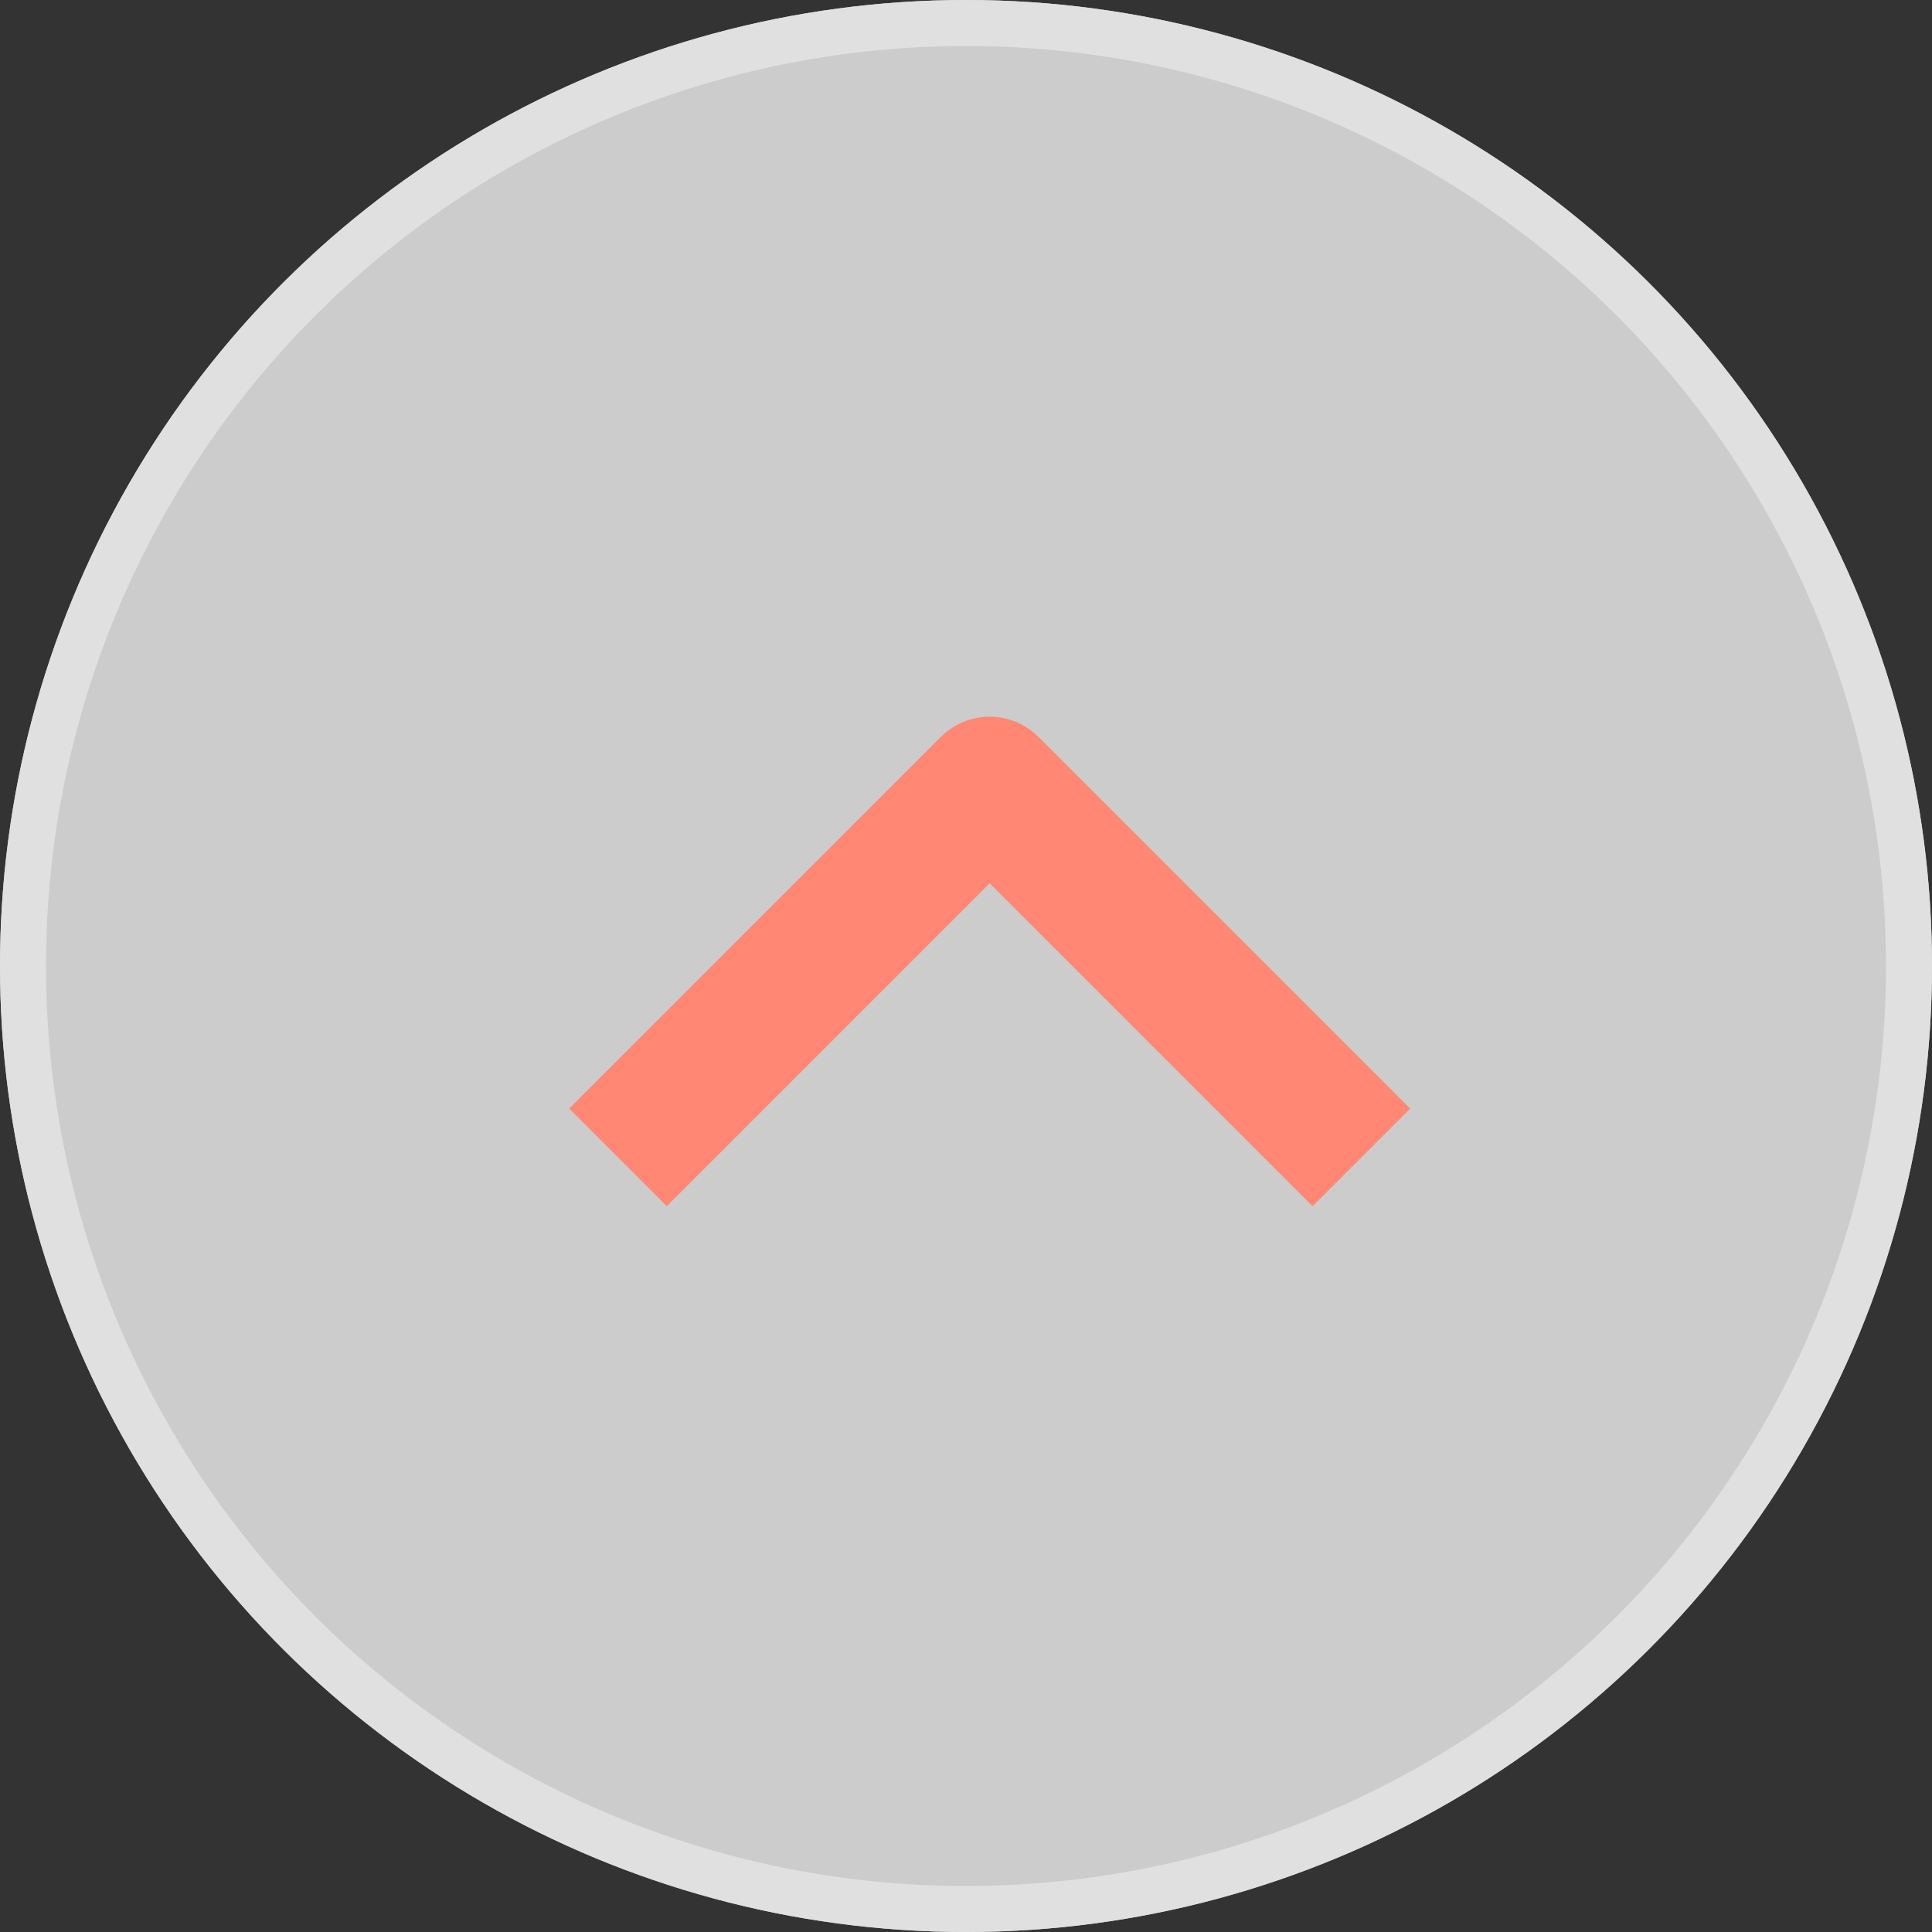
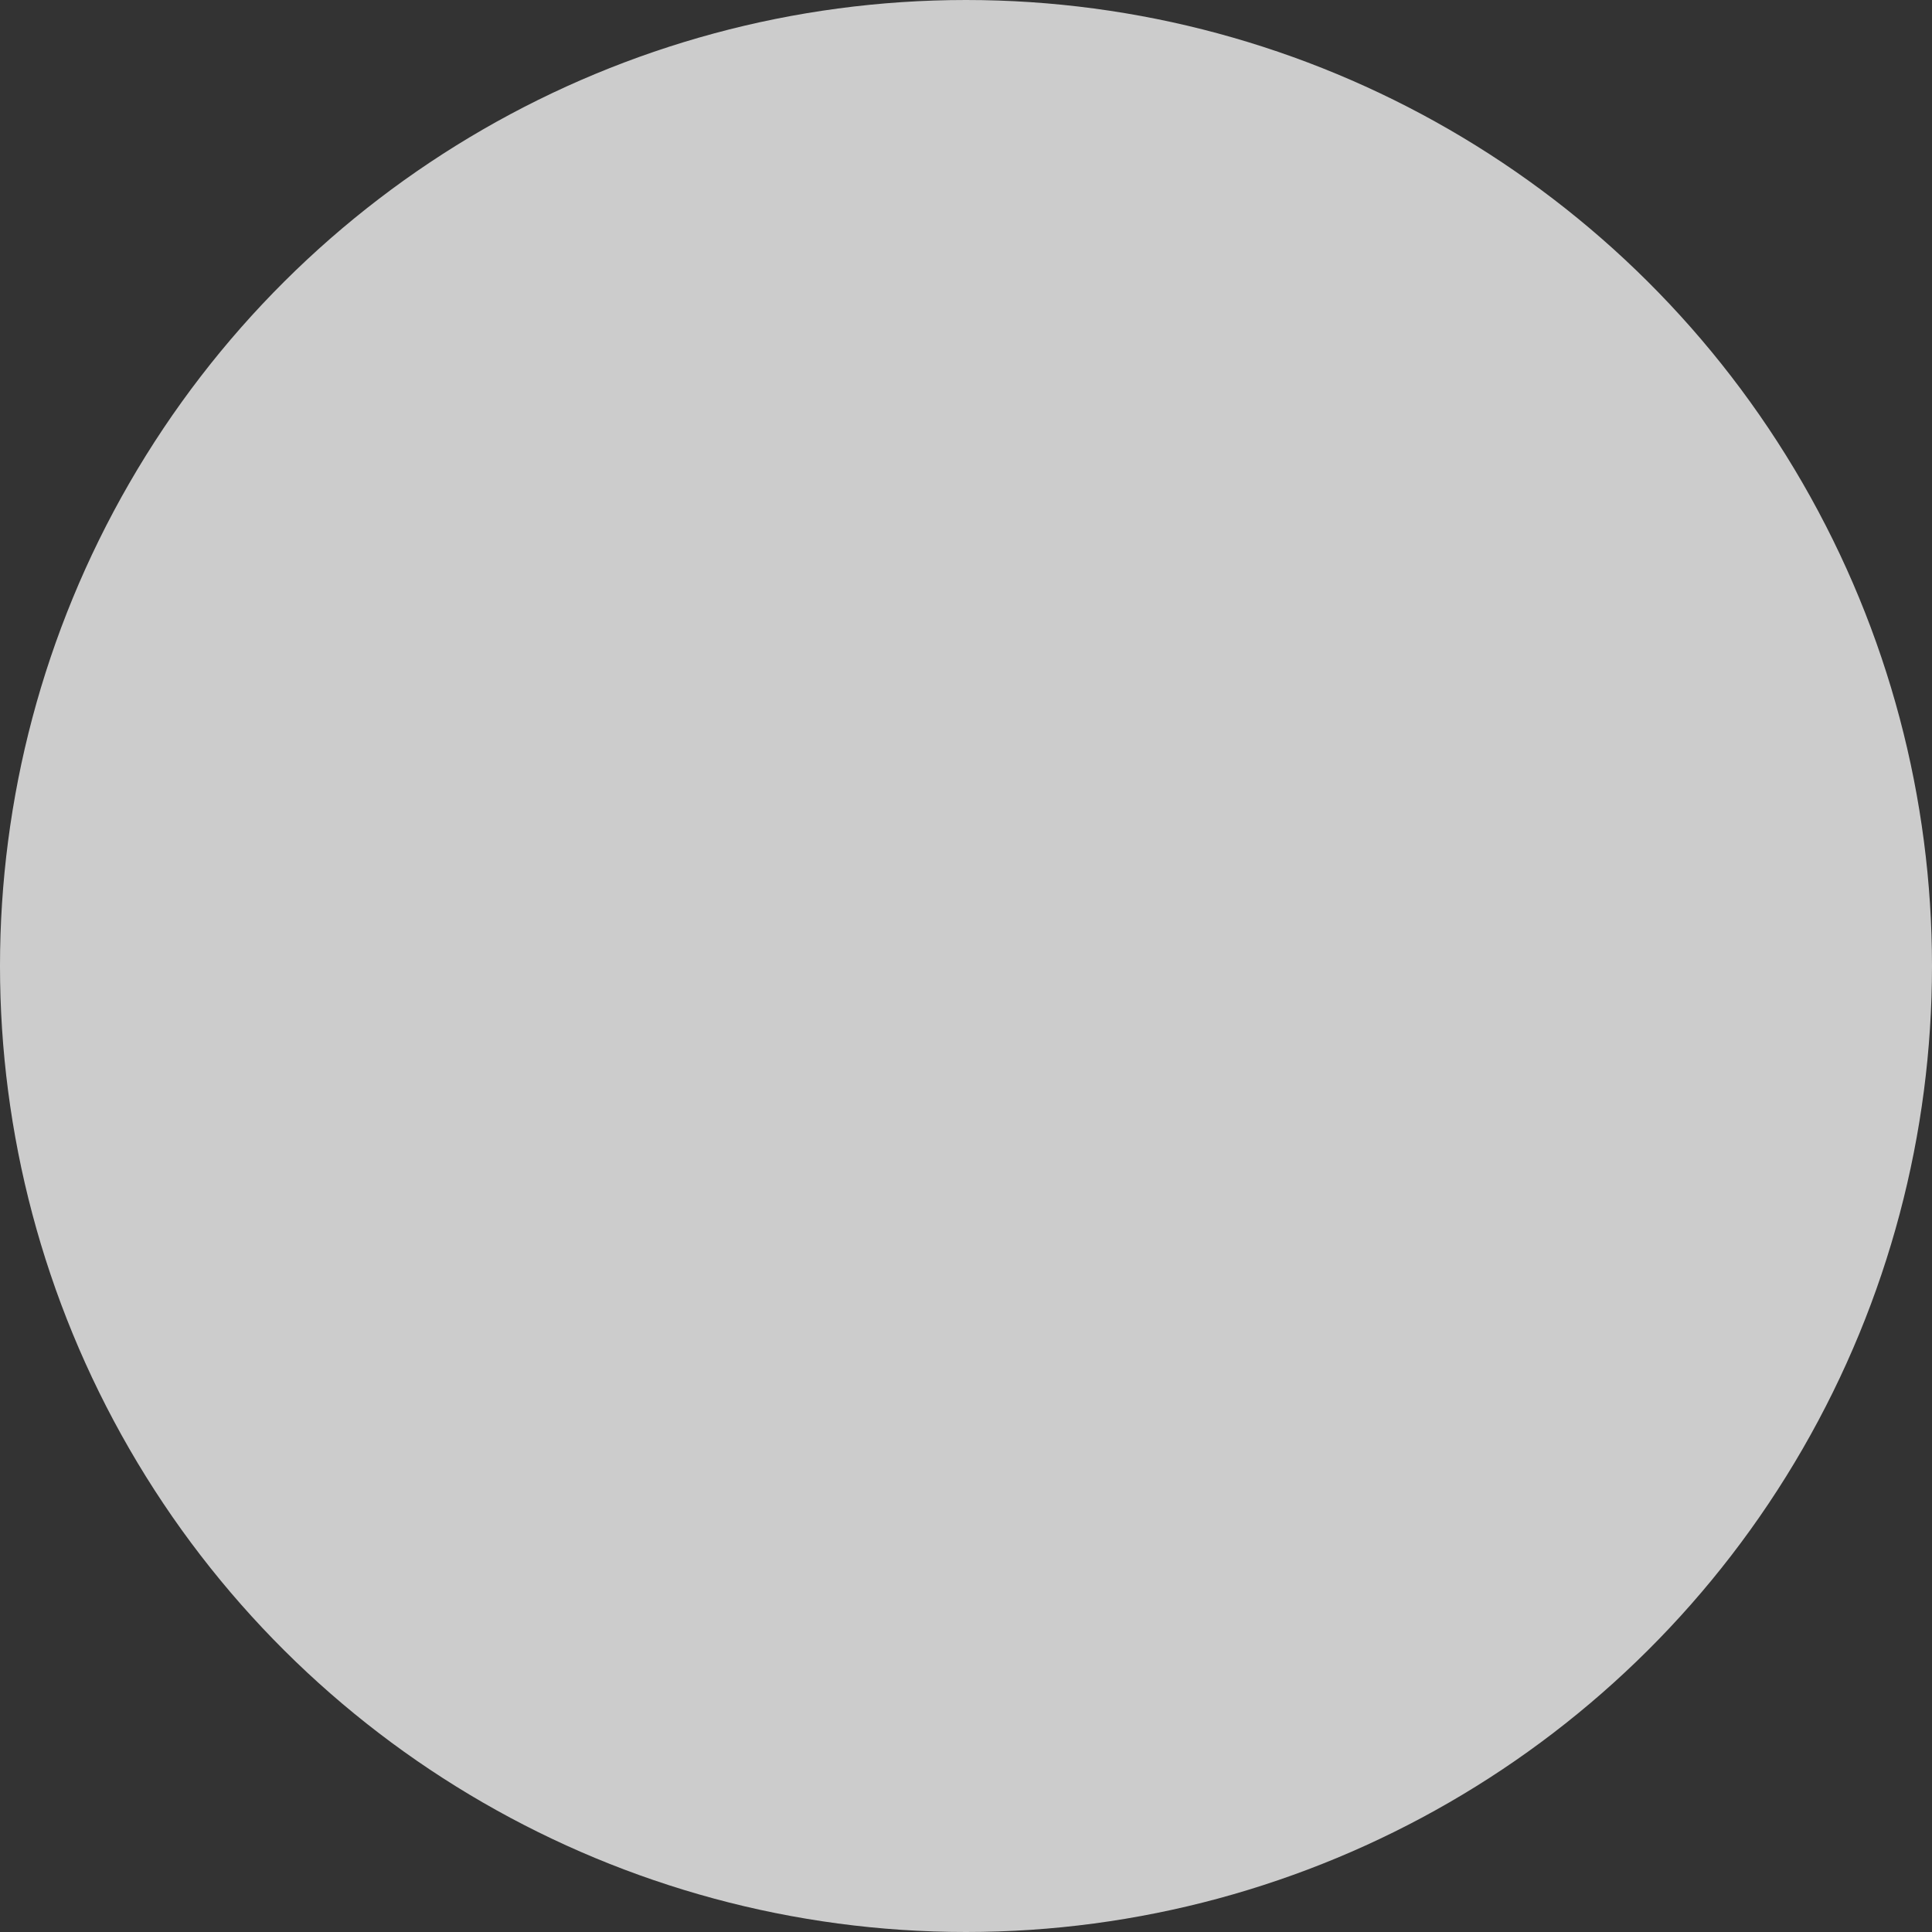
<svg xmlns="http://www.w3.org/2000/svg" width="42" height="42" viewBox="0 0 42 42">
  <rect x="0" y="0" width="42" height="42" fill="#333333" stroke="none" />
  <g id="Grupo_246" data-name="Grupo 246" transform="translate(0 42) rotate(-90)">
    <g id="Elipse_9" data-name="Elipse 9" fill="rgba(255,255,255,0.75)" stroke="#e0e0e0" stroke-width="1">
      <ellipse cx="21" cy="21" rx="21" ry="21" stroke="none" />
-       <ellipse cx="21" cy="21" rx="20.5" ry="20.5" fill="none" />
    </g>
    <g id="Grupo_6" data-name="Grupo 6" transform="translate(16.839 29.596) rotate(-90)">
-       <path id="Trazado_1" data-name="Trazado 1" d="M16.162,0,8.081,8.081,0,0" fill="none" stroke="#ff8773" stroke-linejoin="round" stroke-width="3" />
-     </g>
+       </g>
  </g>
</svg>